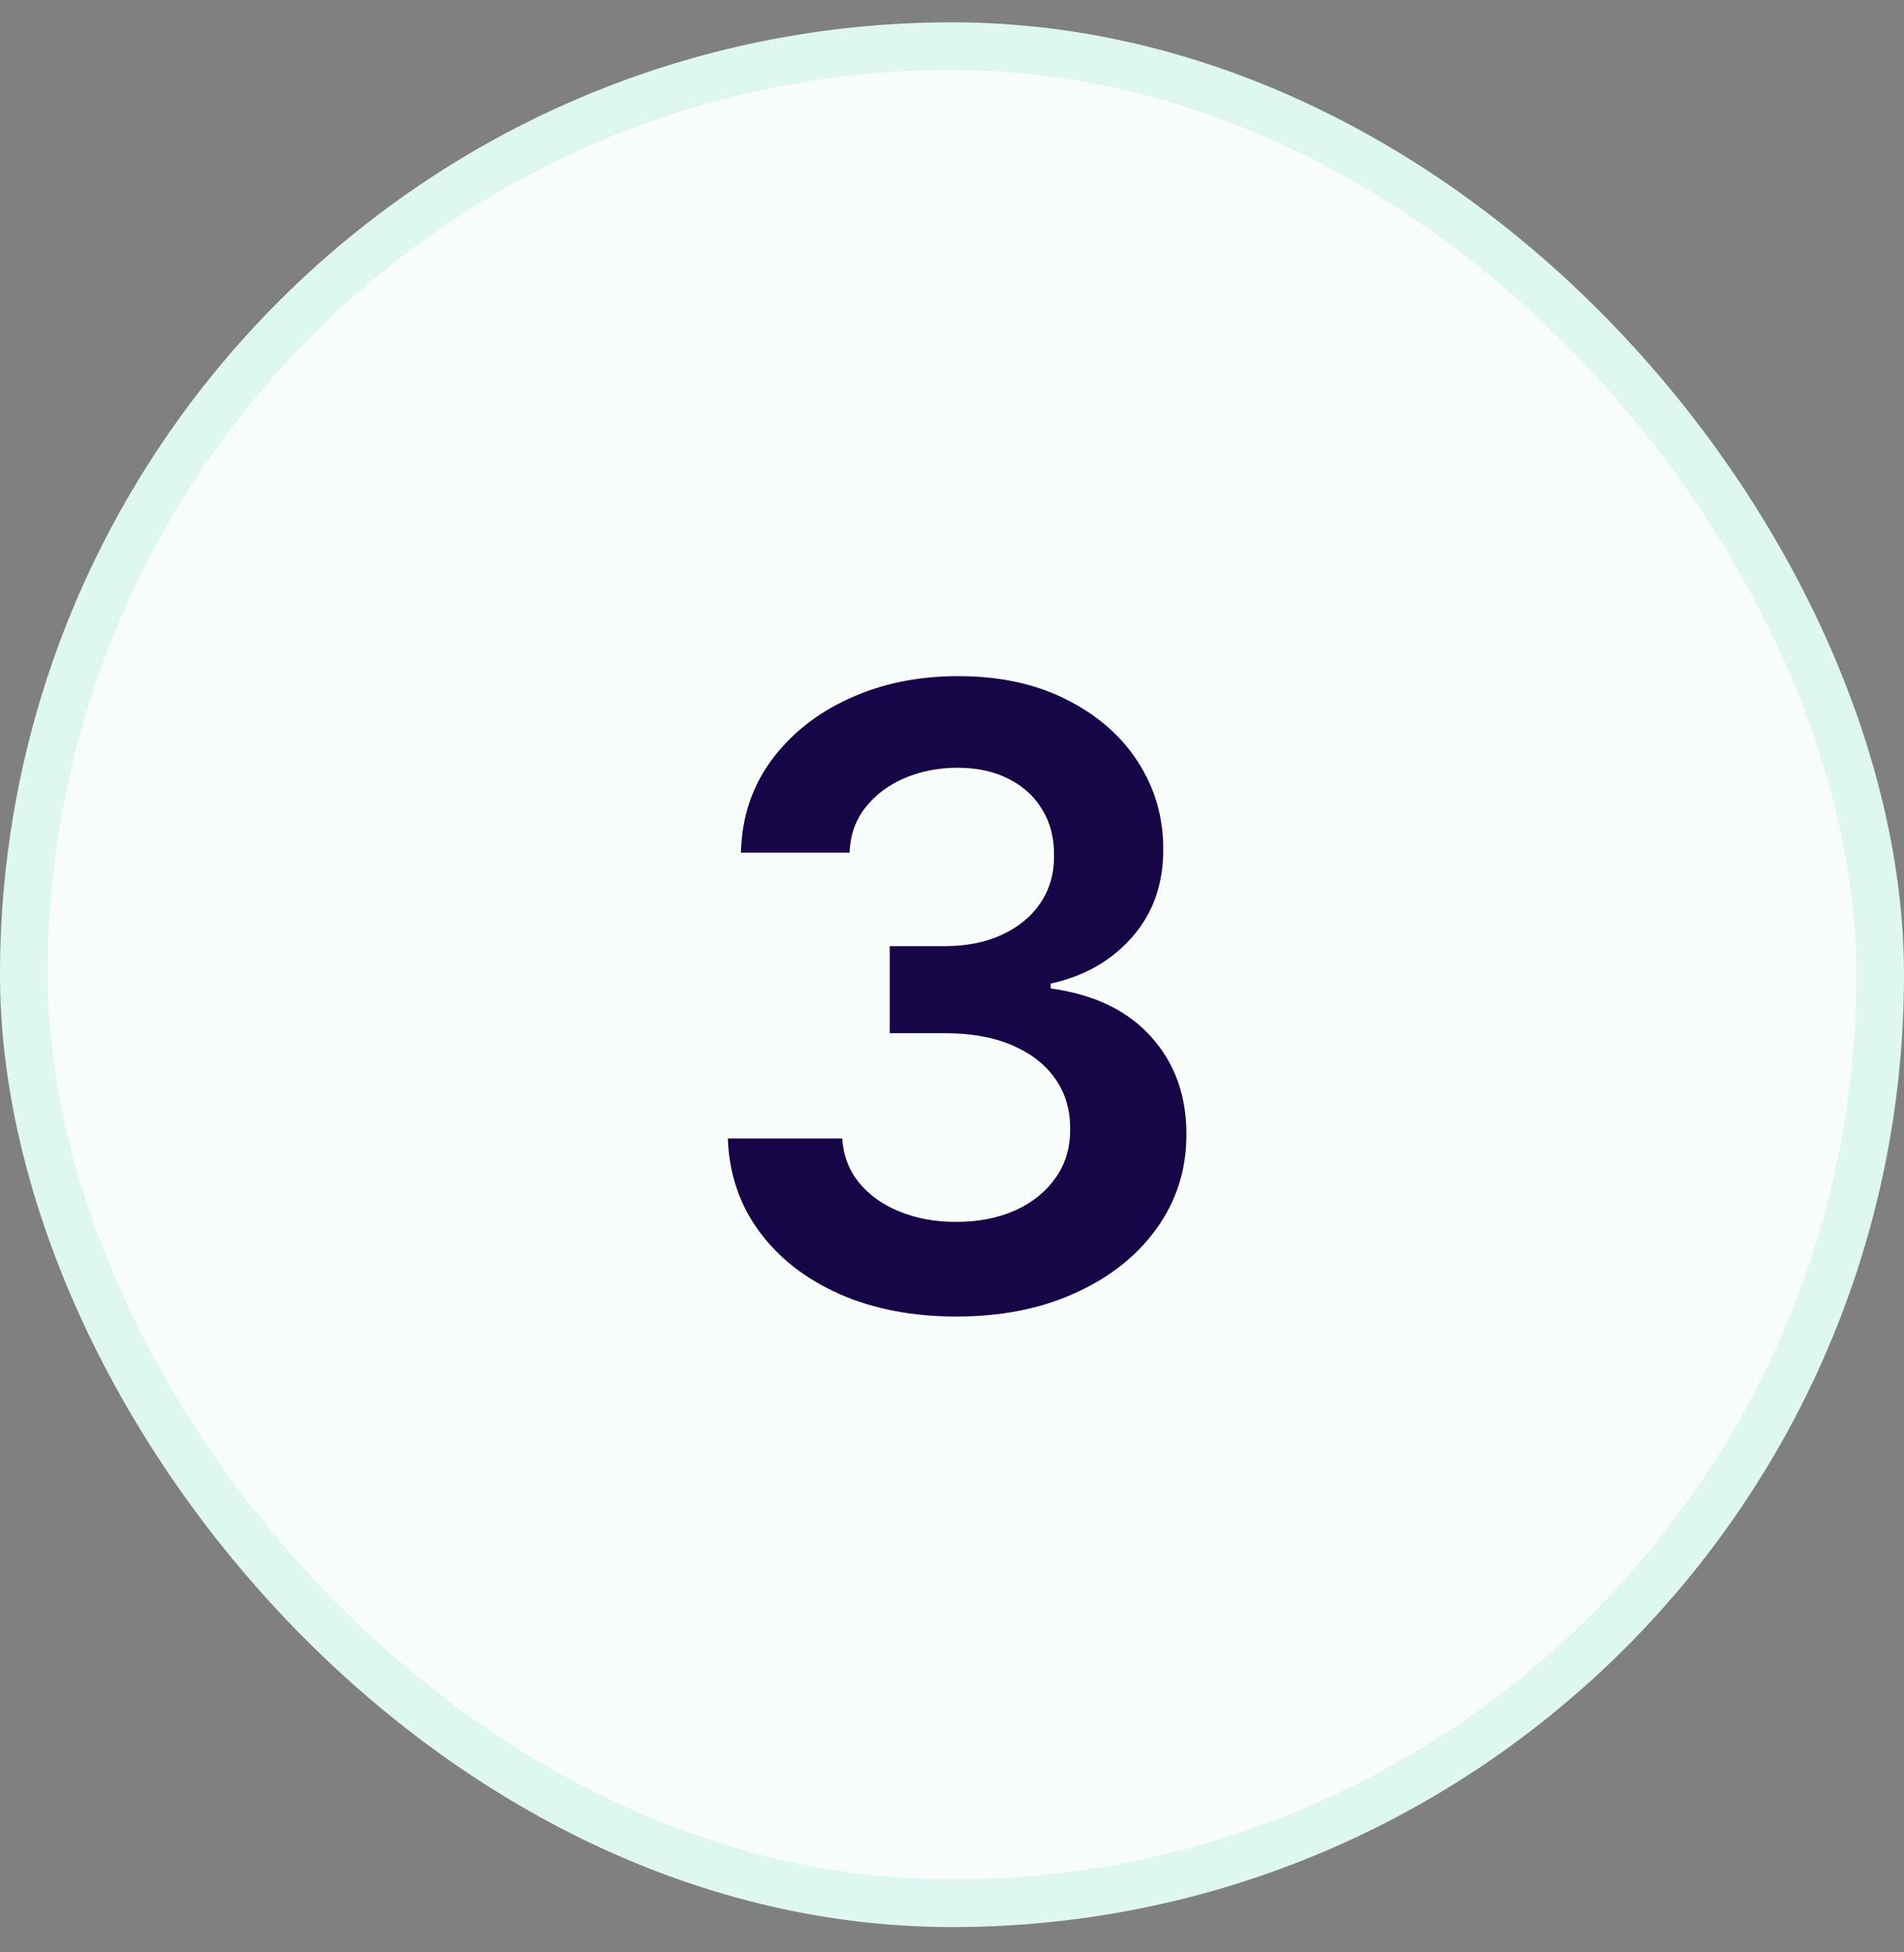
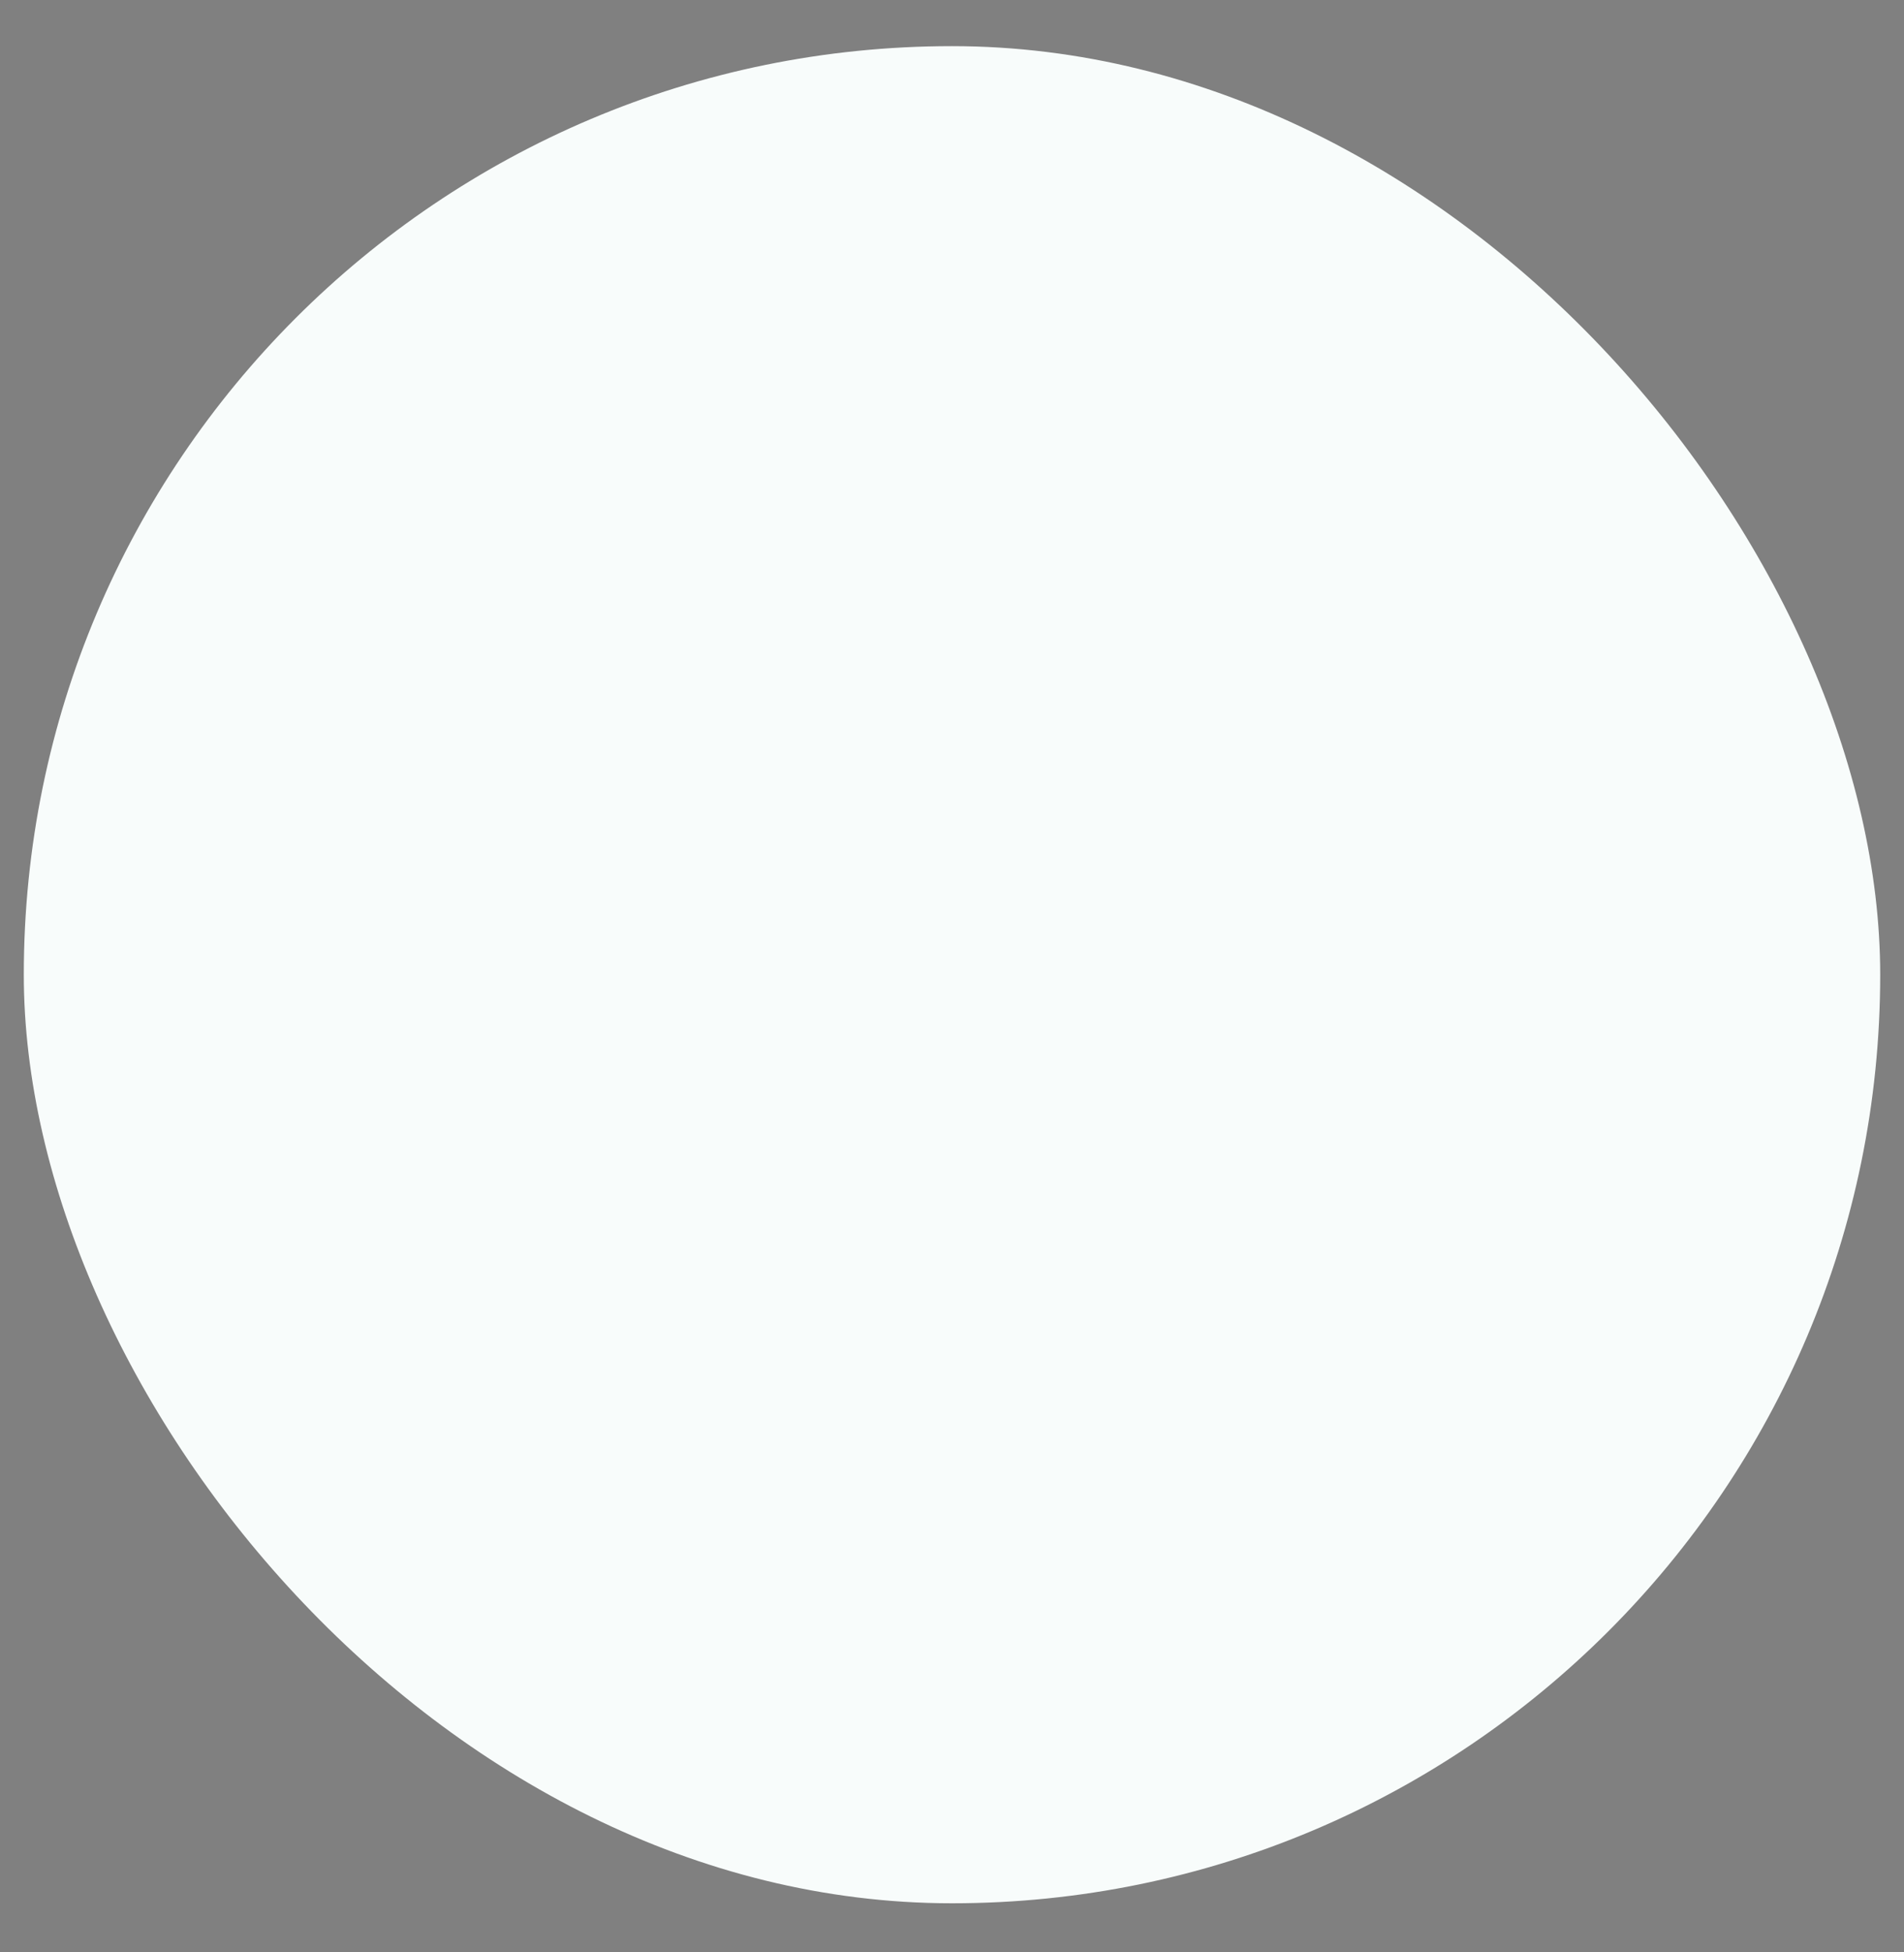
<svg xmlns="http://www.w3.org/2000/svg" width="40" height="41" viewBox="0 0 40 41" fill="none">
  <rect x="0" y="0" width="40" height="41" fill="#808080" stroke="none" />
  <rect x="0.5" y="0.969" width="39" height="39" rx="19.5" fill="#F8FCFB" />
-   <path d="M20.091 27.648C19.171 27.648 18.353 27.49 17.637 27.175C16.925 26.859 16.363 26.421 15.949 25.858C15.536 25.296 15.316 24.646 15.291 23.908H17.694C17.716 24.262 17.833 24.571 18.046 24.835C18.259 25.095 18.542 25.298 18.896 25.442C19.25 25.587 19.646 25.66 20.085 25.66C20.554 25.66 20.969 25.579 21.331 25.417C21.694 25.251 21.977 25.021 22.182 24.727C22.386 24.433 22.486 24.094 22.482 23.71C22.486 23.314 22.384 22.965 22.175 22.662C21.966 22.359 21.664 22.123 21.267 21.952C20.875 21.782 20.402 21.697 19.849 21.697H18.692V19.869H19.849C20.305 19.869 20.703 19.79 21.044 19.632C21.389 19.474 21.66 19.253 21.856 18.967C22.052 18.678 22.148 18.343 22.143 17.964C22.148 17.593 22.064 17.271 21.894 16.999C21.728 16.722 21.491 16.506 21.184 16.353C20.882 16.2 20.526 16.123 20.117 16.123C19.716 16.123 19.346 16.195 19.005 16.34C18.664 16.485 18.389 16.692 18.18 16.96C17.971 17.224 17.861 17.54 17.848 17.906H15.566C15.583 17.173 15.794 16.53 16.199 15.976C16.608 15.418 17.153 14.983 17.835 14.672C18.517 14.357 19.282 14.199 20.13 14.199C21.003 14.199 21.762 14.363 22.405 14.691C23.053 15.015 23.554 15.452 23.907 16.001C24.261 16.551 24.438 17.158 24.438 17.823C24.442 18.56 24.225 19.178 23.786 19.677C23.351 20.175 22.78 20.501 22.073 20.655V20.757C22.993 20.885 23.699 21.226 24.189 21.78C24.683 22.329 24.928 23.014 24.924 23.832C24.924 24.565 24.715 25.221 24.297 25.8C23.884 26.376 23.313 26.827 22.584 27.155C21.86 27.484 21.029 27.648 20.091 27.648Z" fill="#160647" />
-   <rect x="0.5" y="0.969" width="39" height="39" rx="19.5" stroke="#DEF7F0" />
</svg>